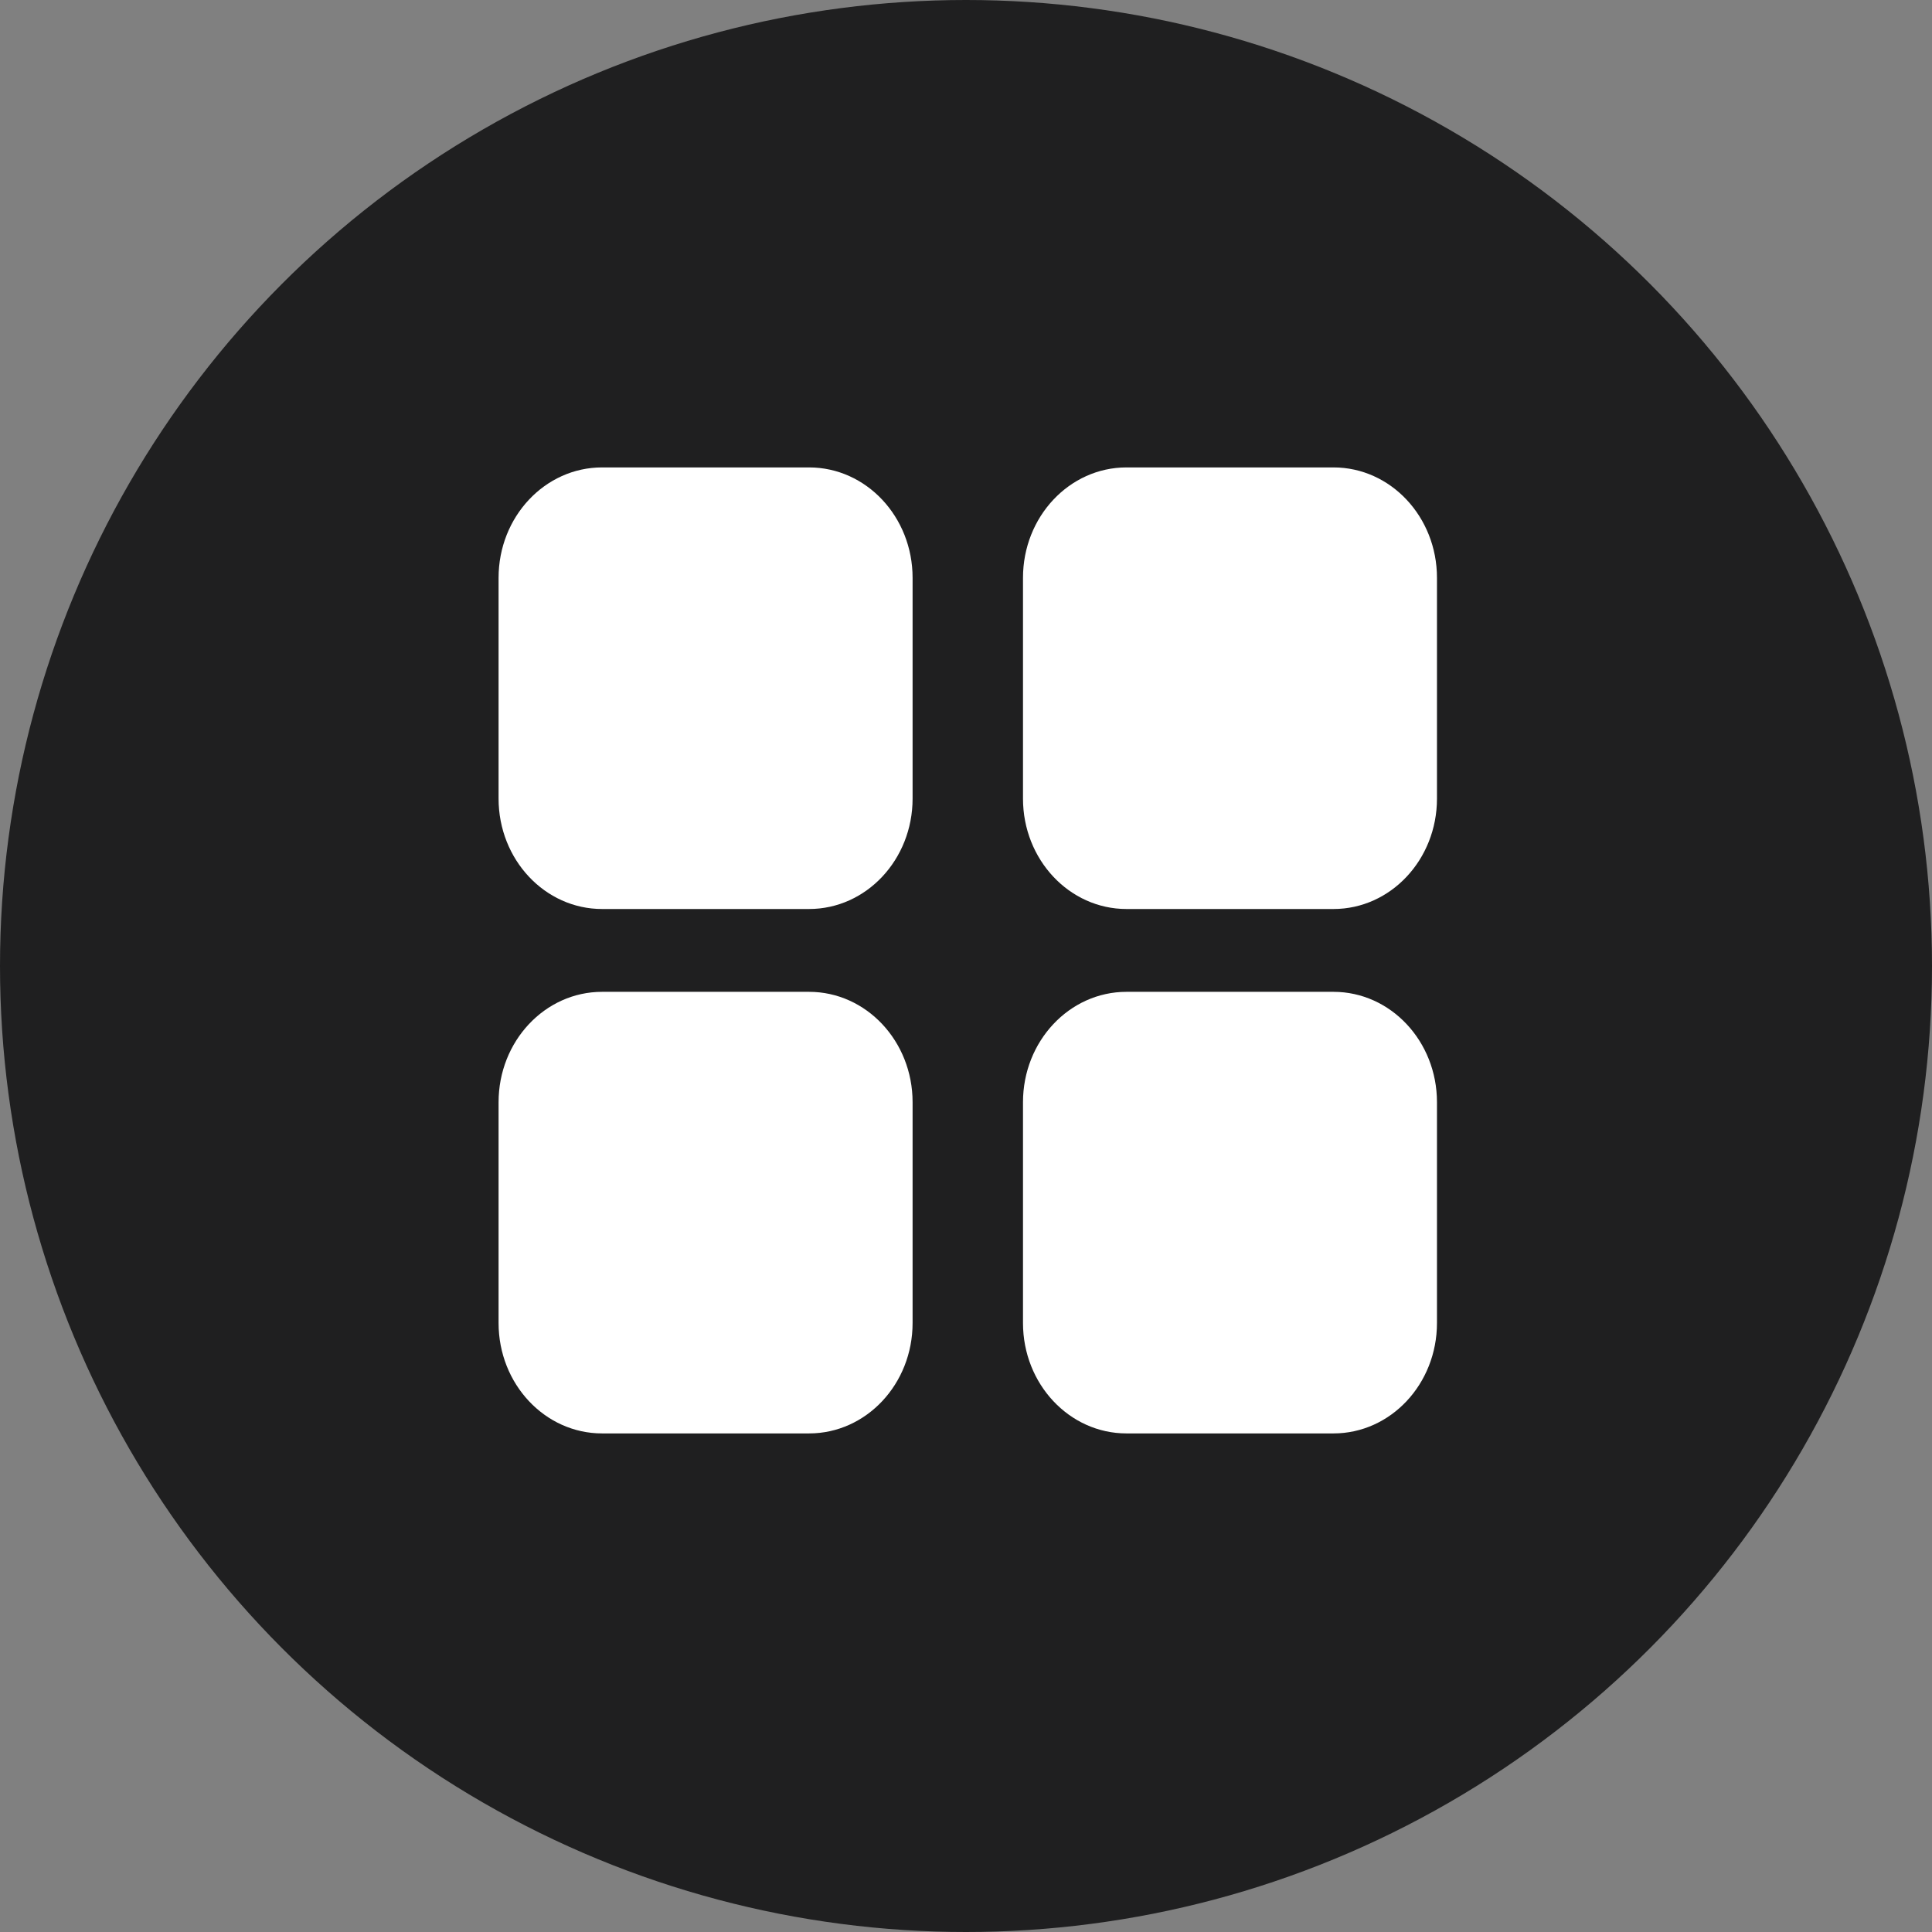
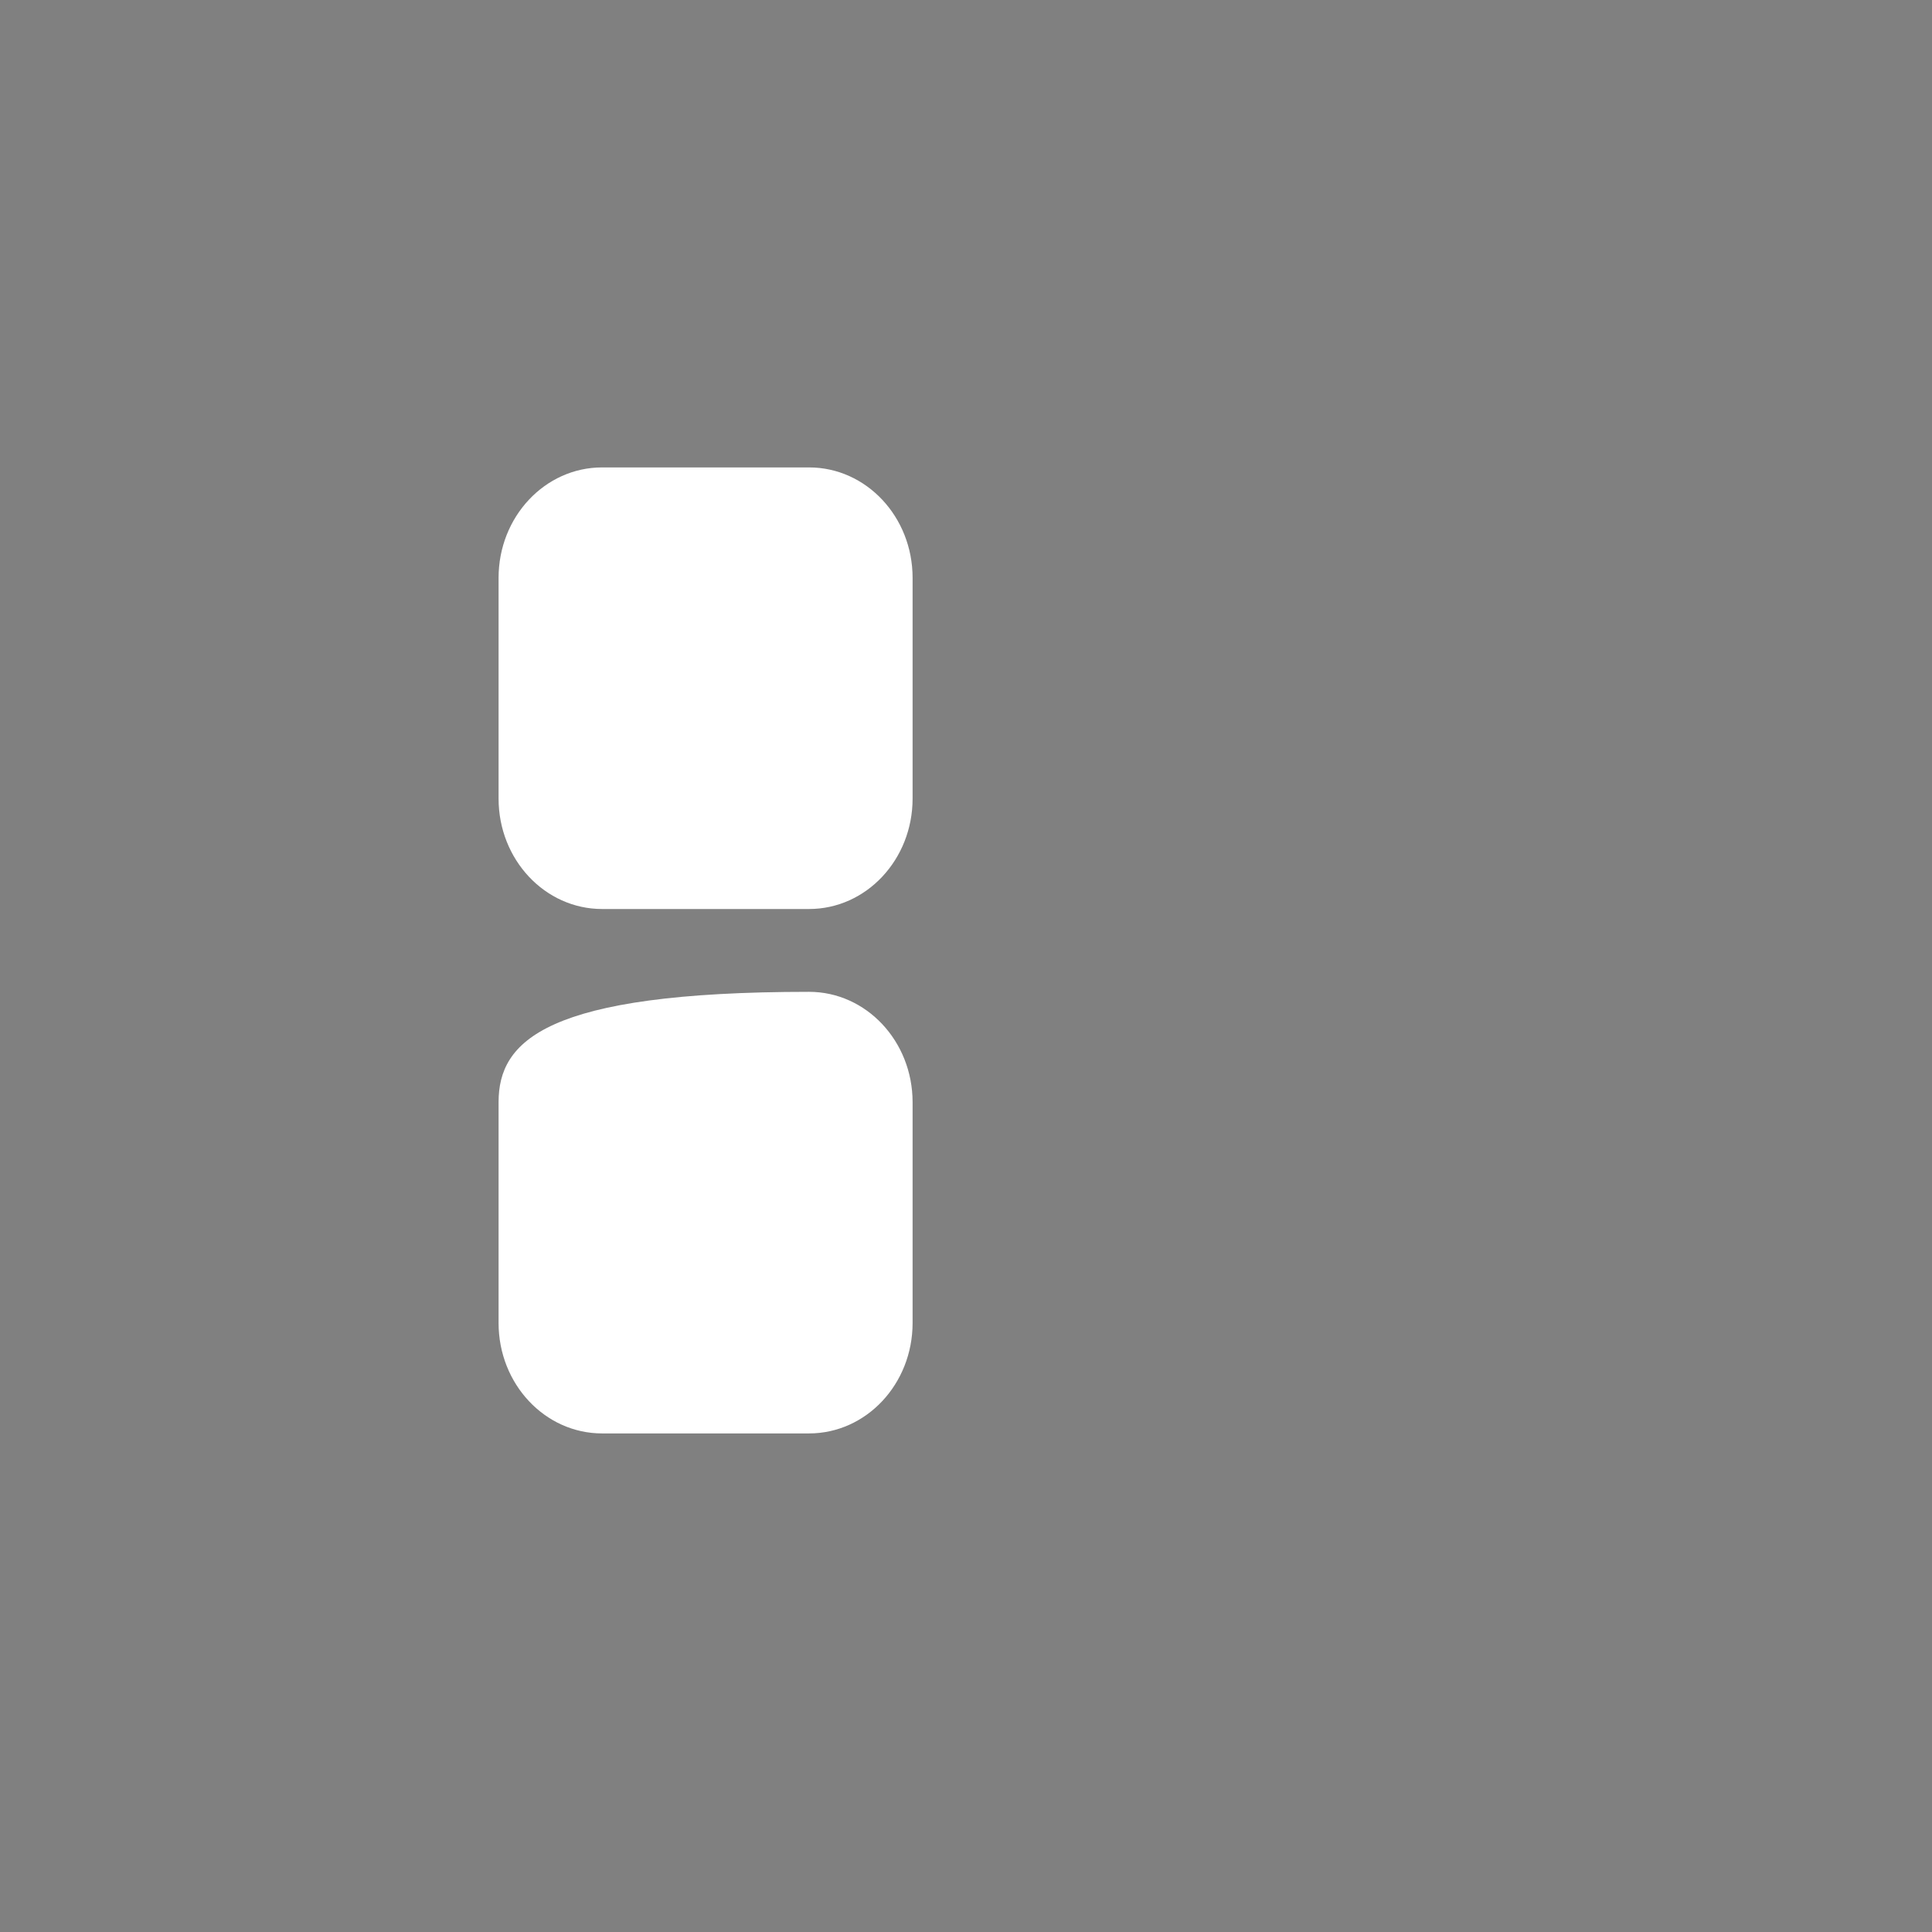
<svg xmlns="http://www.w3.org/2000/svg" width="62" height="62" viewBox="0 0 62 62" fill="none">
  <rect x="0" y="0" width="62" height="62" fill="#808080" stroke="none" />
-   <circle cx="31" cy="31" r="31" fill="#1F1F20" />
  <path d="M25.964 15H19.321C17.487 15 16 16.586 16 18.543V25.629C16 27.585 17.487 29.171 19.321 29.171H25.964C27.799 29.171 29.286 27.585 29.286 25.629V18.543C29.286 16.586 27.799 15 25.964 15Z" fill="white" />
-   <path d="M42.793 15H36.15C34.316 15 32.829 16.586 32.829 18.543V25.629C32.829 27.585 34.316 29.171 36.15 29.171H42.793C44.627 29.171 46.114 27.585 46.114 25.629V18.543C46.114 16.586 44.627 15 42.793 15Z" fill="white" />
-   <path d="M25.964 31.829H19.321C17.487 31.829 16 33.415 16 35.371V42.457C16 44.414 17.487 46 19.321 46H25.964C27.799 46 29.286 44.414 29.286 42.457V35.371C29.286 33.415 27.799 31.829 25.964 31.829Z" fill="white" />
-   <path d="M42.793 31.829H36.15C34.316 31.829 32.829 33.415 32.829 35.371V42.457C32.829 44.414 34.316 46 36.15 46H42.793C44.627 46 46.114 44.414 46.114 42.457V35.371C46.114 33.415 44.627 31.829 42.793 31.829Z" fill="white" />
+   <path d="M25.964 31.829C17.487 31.829 16 33.415 16 35.371V42.457C16 44.414 17.487 46 19.321 46H25.964C27.799 46 29.286 44.414 29.286 42.457V35.371C29.286 33.415 27.799 31.829 25.964 31.829Z" fill="white" />
</svg>